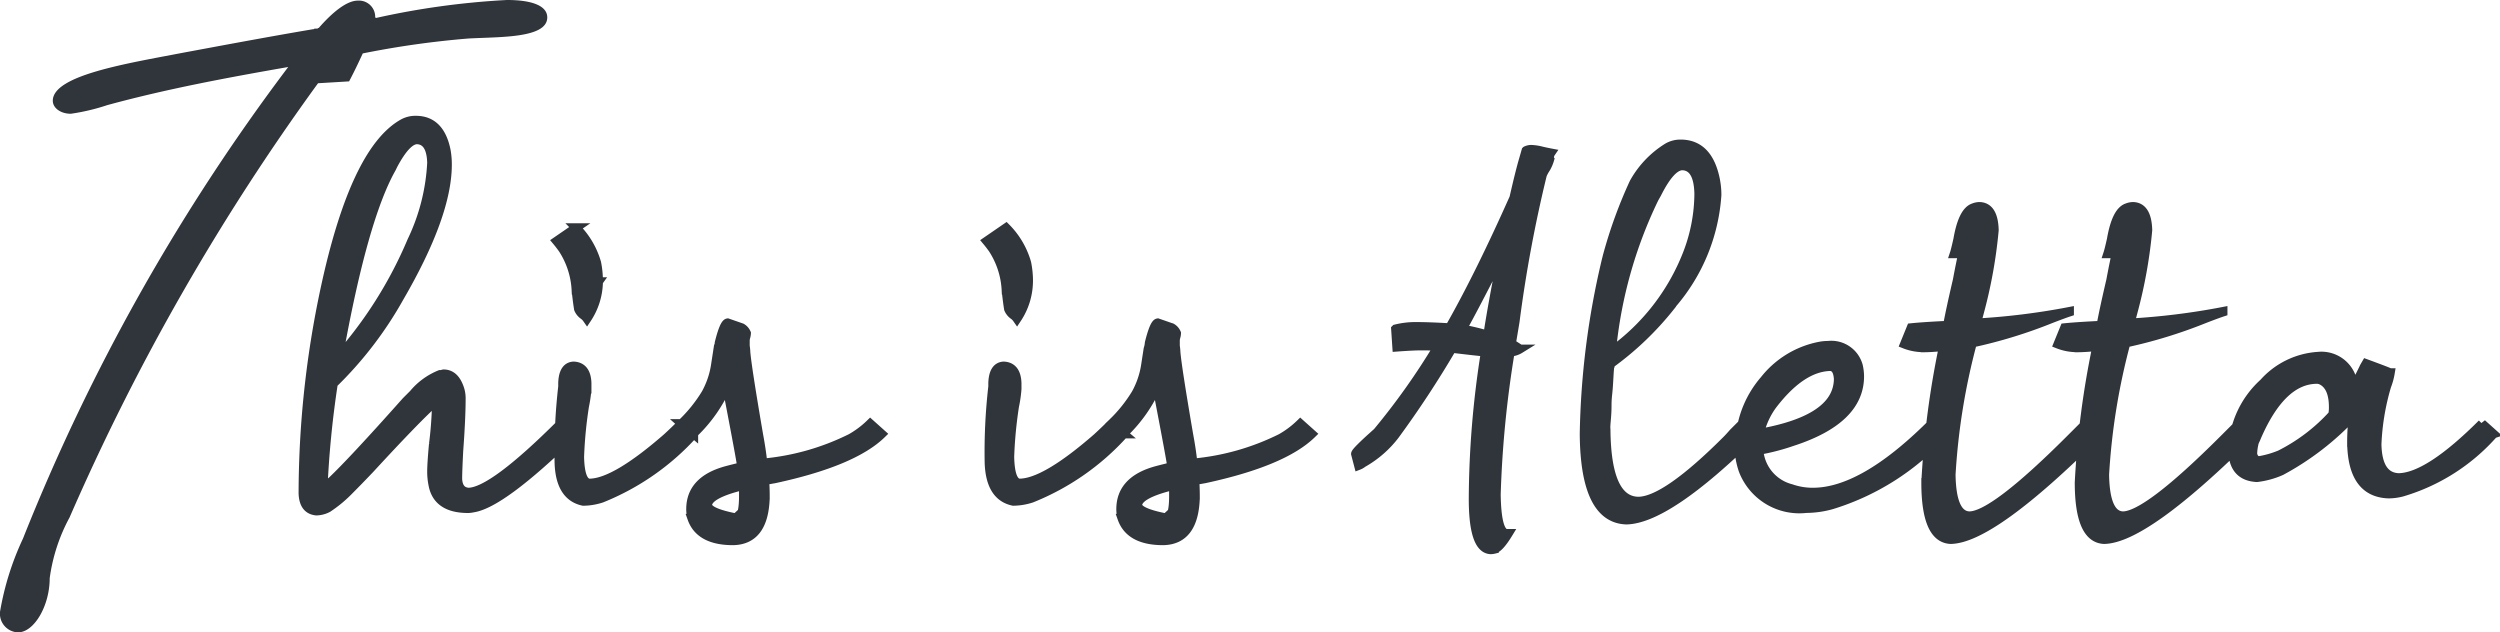
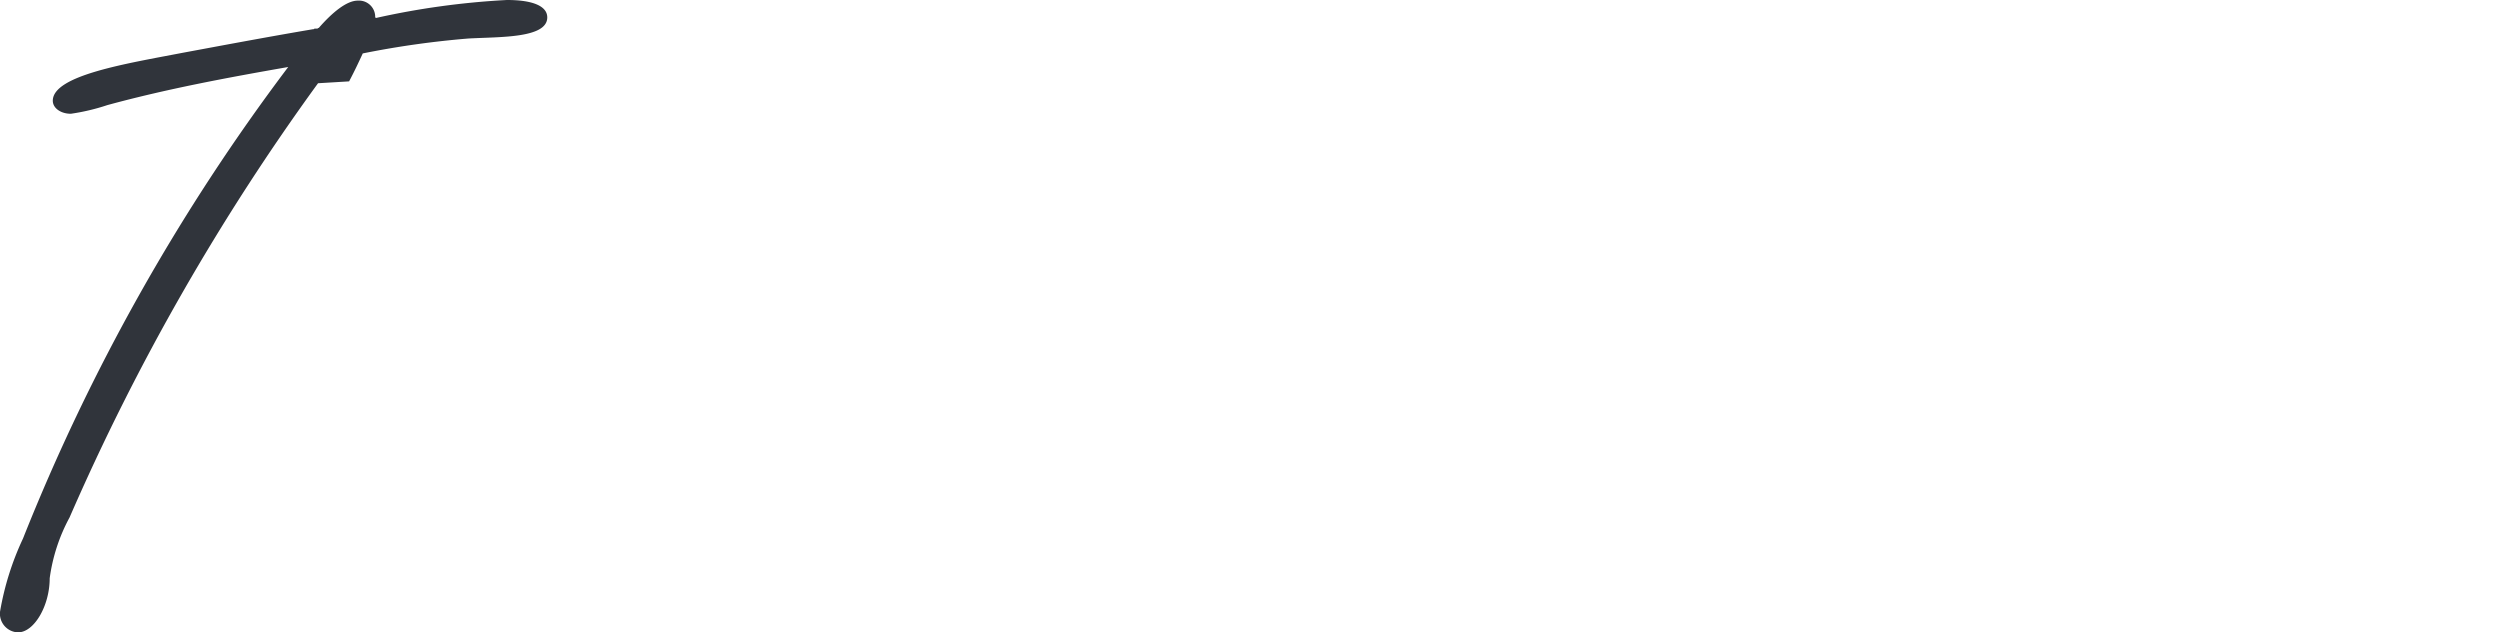
<svg xmlns="http://www.w3.org/2000/svg" width="140.861" height="35.63" viewBox="0 0 140.861 35.63">
  <g id="Group_65081" data-name="Group 65081" transform="translate(-569.84 -700.225)">
    <path id="Path_369800" data-name="Path 369800" d="M20.51-22.19c.315-.595.56-1.12.77-1.575a51.276,51.276,0,0,1,5.95-.84c1.75-.1,4.445,0,4.445-1.19,0-.63-.8-.98-2.275-.98a44.42,44.42,0,0,0-7.385,1.015.129.129,0,0,1-.035-.105A.916.916,0,0,0,21-26.74c-.63,0-1.435.665-2.2,1.54-.035,0-.035,0-.07.035H18.55c0,.035-.035.035-.07.035-2.695.455-6.02,1.085-7.35,1.33-3.115.6-7.315,1.26-7.315,2.7,0,.42.455.735,1.015.735a11.854,11.854,0,0,0,2.065-.49C10.255-21.77,13.65-22.4,17.08-23A114.1,114.1,0,0,0,2.135,3.57,15.985,15.985,0,0,0,.84,7.7,1.054,1.054,0,0,0,1.855,8.855c.91,0,1.785-1.5,1.785-3.045A9.969,9.969,0,0,1,4.76,2.38a129.168,129.168,0,0,1,14-24.465Z" transform="translate(569 727)" fill="#30343b" />
-     <path id="Path_369799" data-name="Path 369799" d="M9.16-.205q0-.444.1-1.538a21.165,21.165,0,0,0,.171-2.29V-4.2q-.991.854-3.76,3.862Q4.956.41,4.443.923a7.217,7.217,0,0,1-1.128.923,1.455,1.455,0,0,1-.649.171q-.718-.068-.752-.991A55.324,55.324,0,0,1,3.35-11.382q1.641-7.007,4.2-8.442A1.454,1.454,0,0,1,8.271-20q1.367,0,1.709,1.709a4.389,4.389,0,0,1,.068.786q0,2.837-2.7,7.485A21.235,21.235,0,0,1,3.623-5.161,54.79,54.79,0,0,0,3.042.752a5.288,5.288,0,0,1,.479-.41Q4.683-.752,7.725-4.17l.41-.41a3.8,3.8,0,0,1,1.5-1.094h.1a.262.262,0,0,1,.1-.034q.649,0,.923.889a1.735,1.735,0,0,1,.068.479q0,1.128-.137,2.974Q10.63-.205,10.63.205q.034.718.615.752,1.367-.034,5.2-3.862l.684.581q-4.033,3.931-5.64,4.17a1.47,1.47,0,0,1-.273.034Q9.468,1.88,9.229.513A3.654,3.654,0,0,1,9.16-.205ZM3.9-6.631a23.839,23.839,0,0,0,4.136-6.562A11.5,11.5,0,0,0,9.16-17.6q-.034-1.265-.82-1.3-.581,0-1.333,1.4l-.1.205Q5.3-14.458,3.9-6.631Zm13.262.479q.718.034.752.957v.342a7.387,7.387,0,0,1-.137.957A23.782,23.782,0,0,0,17.5-1.025q.034,1.436.547,1.47,1.436,0,4.375-2.563.444-.41.82-.786l.684.581A14.015,14.015,0,0,1,18.73,1.3a3.447,3.447,0,0,1-1.025.171q-1.3-.273-1.367-2.153a32.187,32.187,0,0,1,.205-4.307V-5.2Q16.577-6.118,17.158-6.152Zm1.4-4.751a3.857,3.857,0,0,1-.649,2.085.823.823,0,0,0-.205-.205.8.8,0,0,1-.273-.342q-.068-.41-.137-1.06a4.673,4.673,0,0,0-.752-2.324q-.171-.239-.342-.444l1.094-.752a4.618,4.618,0,0,1,1.162,1.982A5.066,5.066,0,0,1,18.56-10.9ZM26.729.581q-1.982.479-2.017,1.094,0,.41,1.538.718h.068a.4.4,0,0,1-.1.068l-.137.137.068.068q.581-.034.581-1.47Zm1.23.684q-.068,2.393-1.812,2.427-1.88,0-2.324-1.265a2.119,2.119,0,0,1-.068-.513q0-1.641,2.051-2.187.376-.1.82-.205-.034-.342-.718-3.9-.068-.376-.1-.684a8.332,8.332,0,0,1-1.914,2.734l-.649-.581A8.2,8.2,0,0,0,24.609-4.6a4.8,4.8,0,0,0,.547-1.624l.137-.889a1.391,1.391,0,0,0,.068-.342q.273-1.094.479-1.128l.786.273A.641.641,0,0,1,26.9-8a.935.935,0,0,1-.034.205,1.028,1.028,0,0,0-.034.171v.342a2.775,2.775,0,0,1,.034.342q.068.854.718,4.648.171.923.239,1.606a13.912,13.912,0,0,0,4.956-1.4,5.27,5.27,0,0,0,1.094-.82l.649.581Q32.915-.752,28.472.205q-.205.034-.547.1Q27.959.649,27.959,1.265ZM41.392-6.152q.718.034.752.957v.342a7.388,7.388,0,0,1-.137.957,23.782,23.782,0,0,0-.273,2.871Q41.768.41,42.28.444q1.436,0,4.375-2.563.444-.41.82-.786l.684.581a14.015,14.015,0,0,1-5.2,3.623,3.447,3.447,0,0,1-1.025.171Q40.64,1.2,40.571-.684a32.187,32.187,0,0,1,.205-4.307V-5.2Q40.811-6.118,41.392-6.152Zm1.4-4.751a3.857,3.857,0,0,1-.649,2.085.822.822,0,0,0-.205-.205.8.8,0,0,1-.273-.342q-.068-.41-.137-1.06a4.673,4.673,0,0,0-.752-2.324q-.171-.239-.342-.444l1.094-.752a4.618,4.618,0,0,1,1.162,1.982A5.066,5.066,0,0,1,42.793-10.9ZM50.962.581q-1.982.479-2.017,1.094,0,.41,1.538.718h.068a.4.4,0,0,1-.1.068l-.137.137.068.068q.581-.034.581-1.47Zm1.23.684q-.068,2.393-1.812,2.427-1.88,0-2.324-1.265a2.119,2.119,0,0,1-.068-.513q0-1.641,2.051-2.187.376-.1.82-.205-.034-.342-.718-3.9-.068-.376-.1-.684a8.332,8.332,0,0,1-1.914,2.734l-.649-.581A8.2,8.2,0,0,0,48.843-4.6a4.8,4.8,0,0,0,.547-1.624l.137-.889a1.391,1.391,0,0,0,.068-.342q.273-1.094.479-1.128l.786.273A.641.641,0,0,1,51.133-8a.935.935,0,0,1-.034.205,1.028,1.028,0,0,0-.034.171v.342a2.775,2.775,0,0,1,.034.342q.068.854.718,4.648.171.923.239,1.606a13.912,13.912,0,0,0,4.956-1.4,5.27,5.27,0,0,0,1.094-.82l.649.581Q57.148-.752,52.705.205q-.205.034-.547.1Q52.192.649,52.192,1.265Zm15.039-9.5a12.667,12.667,0,0,1,1.436.342q.239-1.606.854-4.717Q67.847-9.331,67.231-8.237ZM68.838,4.2q-.991-.034-.991-2.871a53.686,53.686,0,0,1,.684-8.271q-.171,0-1.88-.205a56.786,56.786,0,0,1-3.213,4.888A5.972,5.972,0,0,1,61.626-.684a.889.889,0,0,1-.239.137L61.216-1.2q0-.068.273-.342t.615-.581l.342-.308a38.948,38.948,0,0,0,3.418-4.819q-.342-.034-.923-.034-.479,0-1.4.068l-.068-1.025a4.518,4.518,0,0,1,1.162-.137q.752,0,1.88.068,1.675-2.939,3.623-7.314.342-1.5.547-2.187l.137-.479a.678.678,0,0,1,.308-.068,2.8,2.8,0,0,1,.615.1q.308.068.479.1a.421.421,0,0,0-.068.171.352.352,0,0,0-.068.137l.068.068a2.163,2.163,0,0,1-.205.479,2.255,2.255,0,0,0-.205.376,76.015,76.015,0,0,0-1.538,8.271Q70.1-8,70-7.417q.342.205.479.308a1.146,1.146,0,0,1-.547.171,60.254,60.254,0,0,0-.786,8.032q.034,2.153.581,2.188h.1q-.479.786-.786.889A.935.935,0,0,1,68.838,4.2Zm6.8-11.177a12.224,12.224,0,0,0,4.272-5.5,9.476,9.476,0,0,0,.649-3.384q-.034-1.538-.923-1.572-.649,0-1.436,1.572-.137.239-.171.308A25.154,25.154,0,0,0,75.64-6.973Zm-.308,4.409q.034,4,1.812,4.033,1.538,0,4.99-3.452.137-.137.376-.41l.513-.513.649.581q-4.854,4.785-7.178,4.854Q74.136,2.461,74.1-2.324a45.277,45.277,0,0,1,1.23-9.741l.068-.273a26.012,26.012,0,0,1,1.5-4.136,5.453,5.453,0,0,1,1.88-1.982,1.434,1.434,0,0,1,.752-.205q1.47,0,1.914,1.777a4.5,4.5,0,0,1,.137,1.094,10.464,10.464,0,0,1-2.5,6.118.4.4,0,0,1-.068.1,17.2,17.2,0,0,1-3.452,3.315q-.034.239-.051.53l-.034.581q-.017.291-.051.6a5.416,5.416,0,0,0-.034.6q0,.291-.017.53t-.034.427q-.017.188-.017.325Zm8.647.205q4.067-.718,4.409-2.7a2.148,2.148,0,0,0,.034-.342q-.034-.684-.444-.718-1.641.034-3.281,2.188A4.4,4.4,0,0,0,83.979-2.358Zm9.707-.547.649.581a14.029,14.029,0,0,1-6.289,4,5.456,5.456,0,0,1-1.436.205A3.393,3.393,0,0,1,83.057-.273a4.314,4.314,0,0,1-.239-1.436v-.444h.068a5.7,5.7,0,0,1,1.367-3.213A5.231,5.231,0,0,1,87.432-7.28a2.491,2.491,0,0,1,.41-.034,1.579,1.579,0,0,1,1.709,1.162,2.683,2.683,0,0,1,.068.581q0,2.461-3.828,3.691a12.177,12.177,0,0,1-1.846.479A2.416,2.416,0,0,0,85.757.752a3.67,3.67,0,0,0,1.23.205q2.8,0,6.6-3.76Zm-.444-4.272a2.917,2.917,0,0,1-1.094-.205l.376-.923q.649-.068,2.051-.137.171-.923.547-2.529.205-1.094.308-1.5h-.479q.068-.205.205-.82.273-1.572.889-1.777a.914.914,0,0,1,.342-.068q.786.034.82,1.333a27.116,27.116,0,0,1-.82,4.58q-.1.376-.171.649a39.313,39.313,0,0,0,5.229-.649v.034q-.308.1-1.025.376a27.264,27.264,0,0,1-4.443,1.367,36.784,36.784,0,0,0-1.2,7.417q.034,2.29,1.025,2.324,1.367,0,5.708-4.341l.854-.854.649.581Q97.07,3.589,94.746,3.623q-1.4-.068-1.4-3.213a49.909,49.909,0,0,1,.991-7.656Q93.652-7.178,93.242-7.178Zm8.647,0a2.917,2.917,0,0,1-1.094-.205l.376-.923q.649-.068,2.051-.137.171-.923.547-2.529.205-1.094.308-1.5H103.6q.068-.205.205-.82.273-1.572.889-1.777a.914.914,0,0,1,.342-.068q.786.034.82,1.333a27.116,27.116,0,0,1-.82,4.58q-.1.376-.171.649a39.313,39.313,0,0,0,5.229-.649v.034q-.308.1-1.025.376a27.264,27.264,0,0,1-4.443,1.367,36.784,36.784,0,0,0-1.2,7.417q.034,2.29,1.025,2.324,1.367,0,5.708-4.341l.854-.854.649.581q-5.947,5.913-8.271,5.947-1.4-.068-1.4-3.213a49.909,49.909,0,0,1,.991-7.656Q102.3-7.178,101.89-7.178Zm14.39,3.76a2.123,2.123,0,0,0,.034-.41q0-1.162-.649-1.5a.607.607,0,0,0-.273-.068q-1.982,0-3.384,3.213-.068.171-.137.308a2.92,2.92,0,0,0-.1.684q.068.342.342.376a5.323,5.323,0,0,0,1.2-.342A10.184,10.184,0,0,0,116.279-3.418Zm8.408.513.649.581A11.036,11.036,0,0,1,120.176.957a3.12,3.12,0,0,1-.752.1q-2.051-.068-2.085-2.905a11.887,11.887,0,0,1,.1-1.538,15.647,15.647,0,0,1-4.067,3.145,4.769,4.769,0,0,1-1.367.376Q110.674.068,110.64-1.4A5.291,5.291,0,0,1,112.383-5.2a4.49,4.49,0,0,1,3.076-1.5,1.8,1.8,0,0,1,1.948,1.436,2.365,2.365,0,0,0,.068.273q.239-.41.581-1.128l.1-.171q1.3.479,1.333.513h.034a3.771,3.771,0,0,1-.205.752,13.478,13.478,0,0,0-.547,3.281Q118.809.1,120,.137,121.68.1,124.688-2.905Z" transform="translate(585 727)" fill="#30343b" stroke="#30343b" stroke-width="0.5" />
  </g>
</svg>